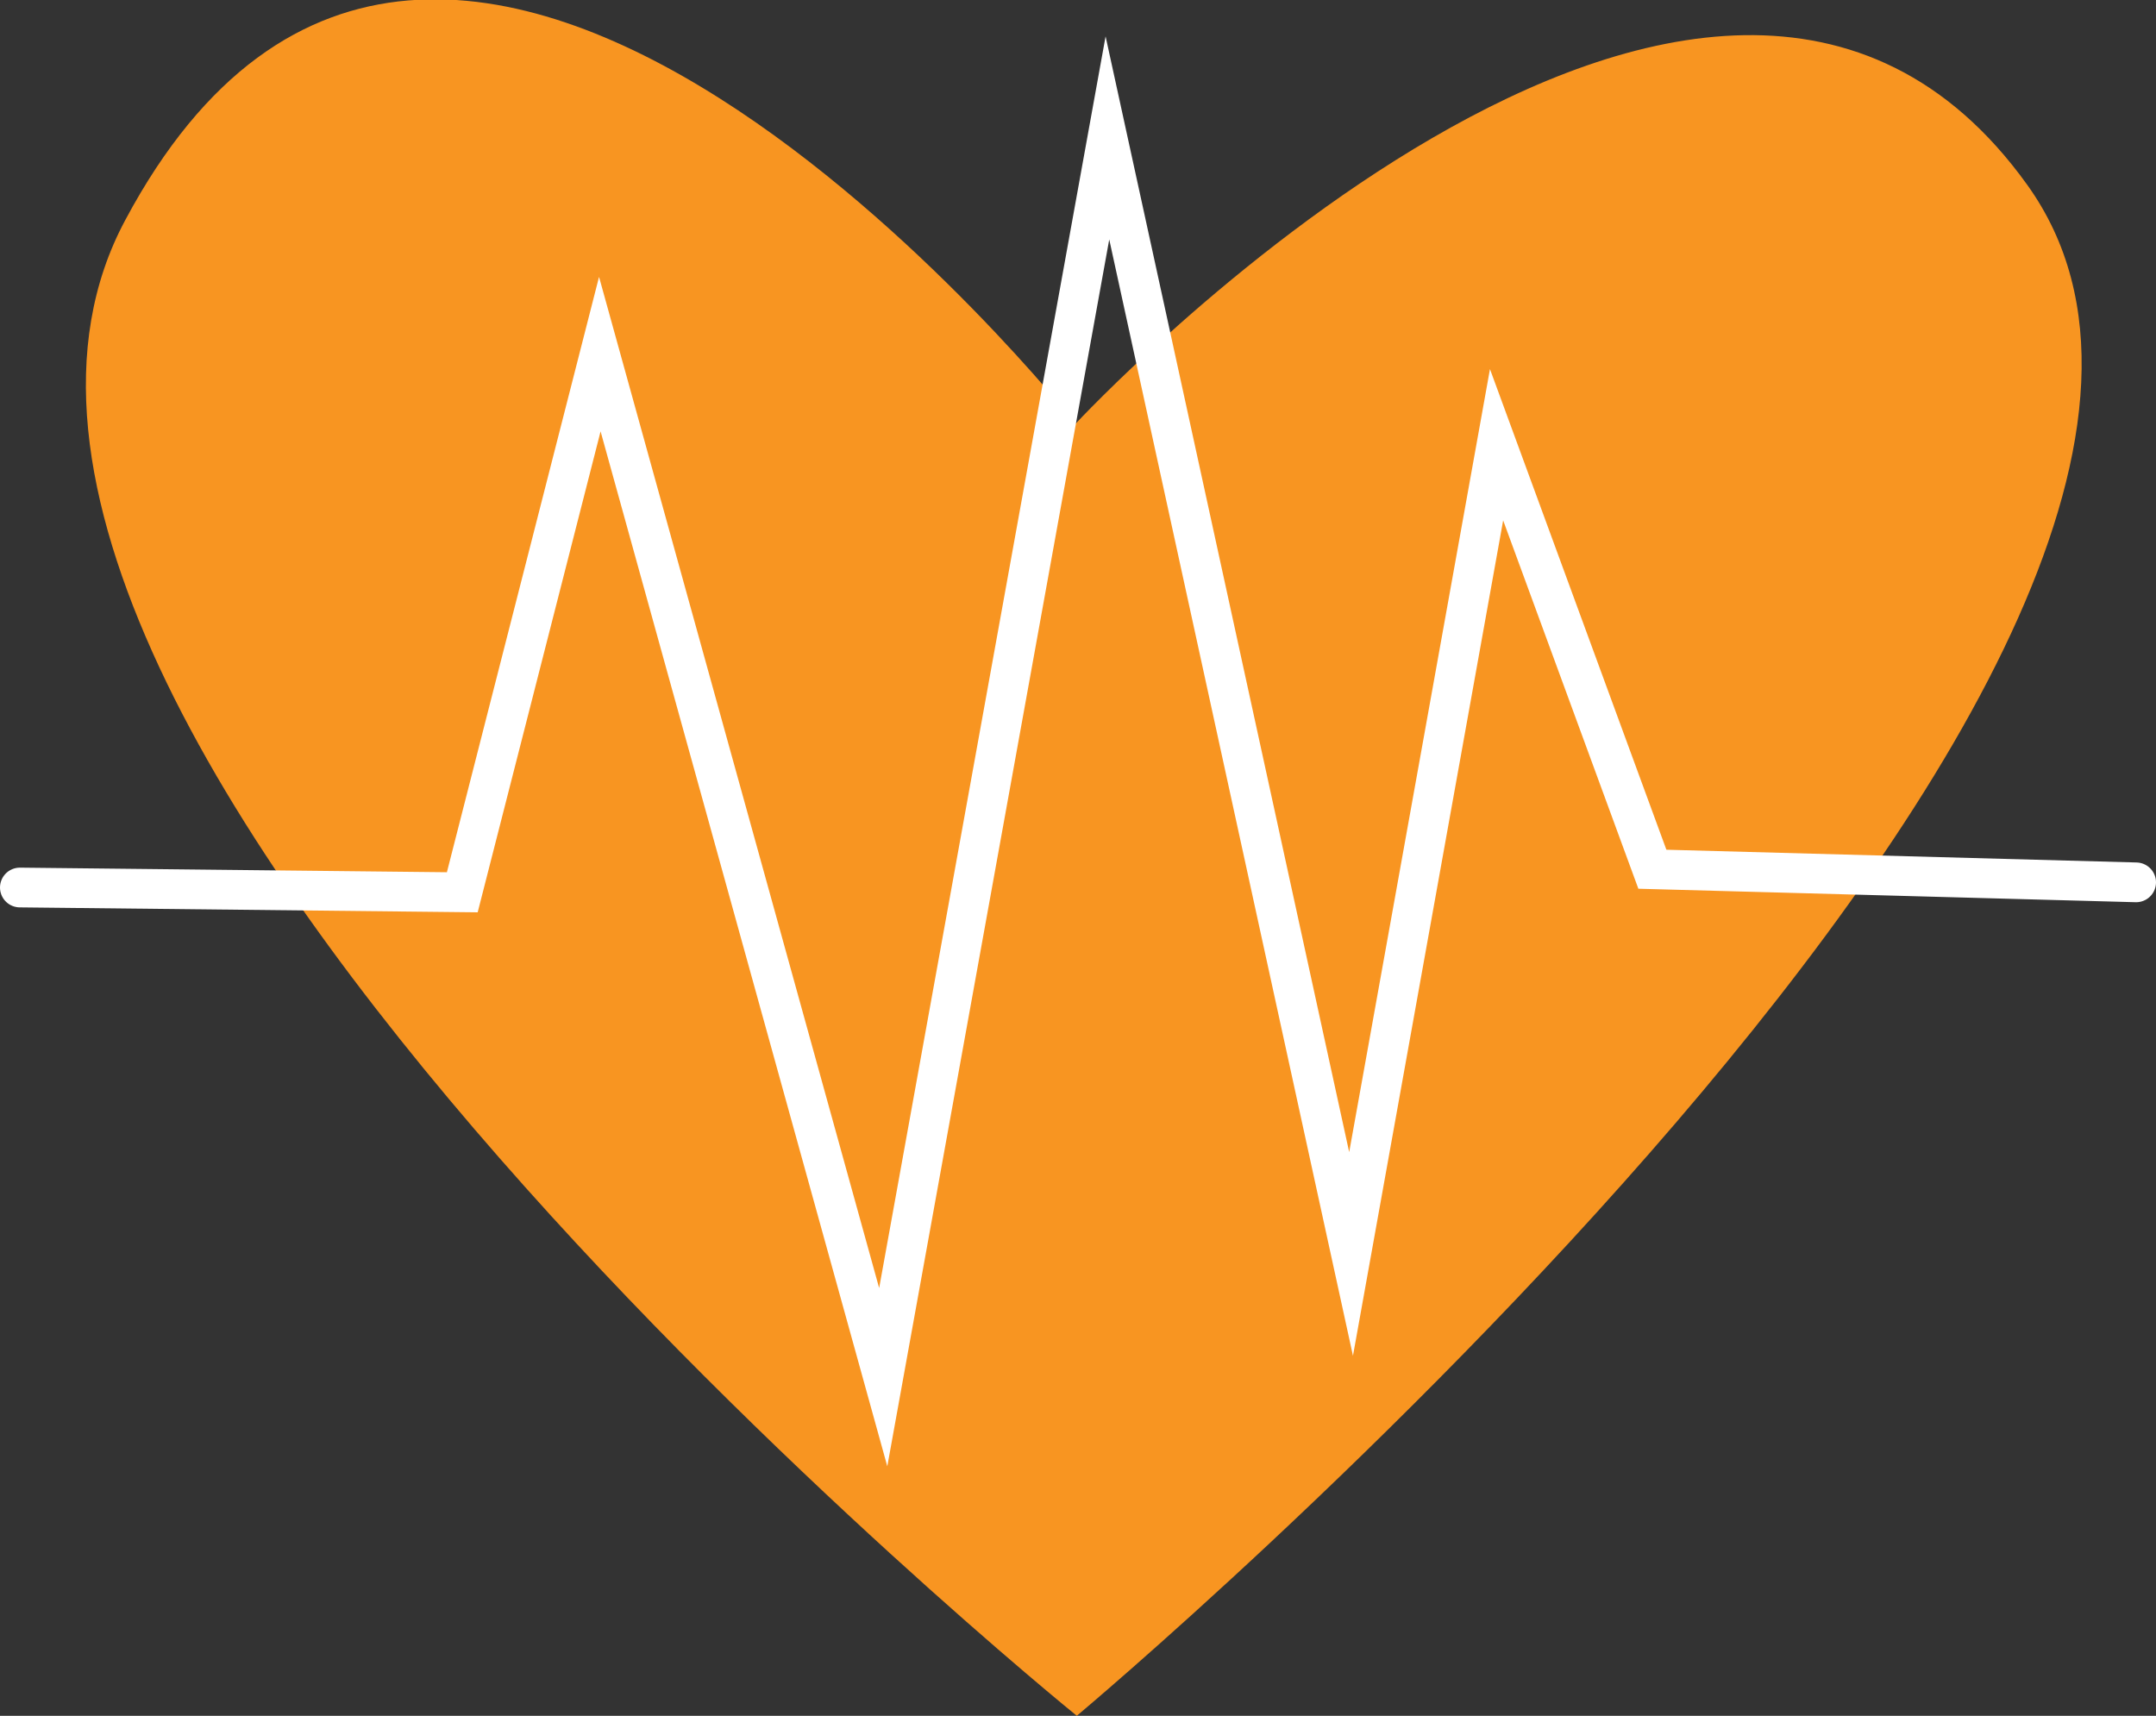
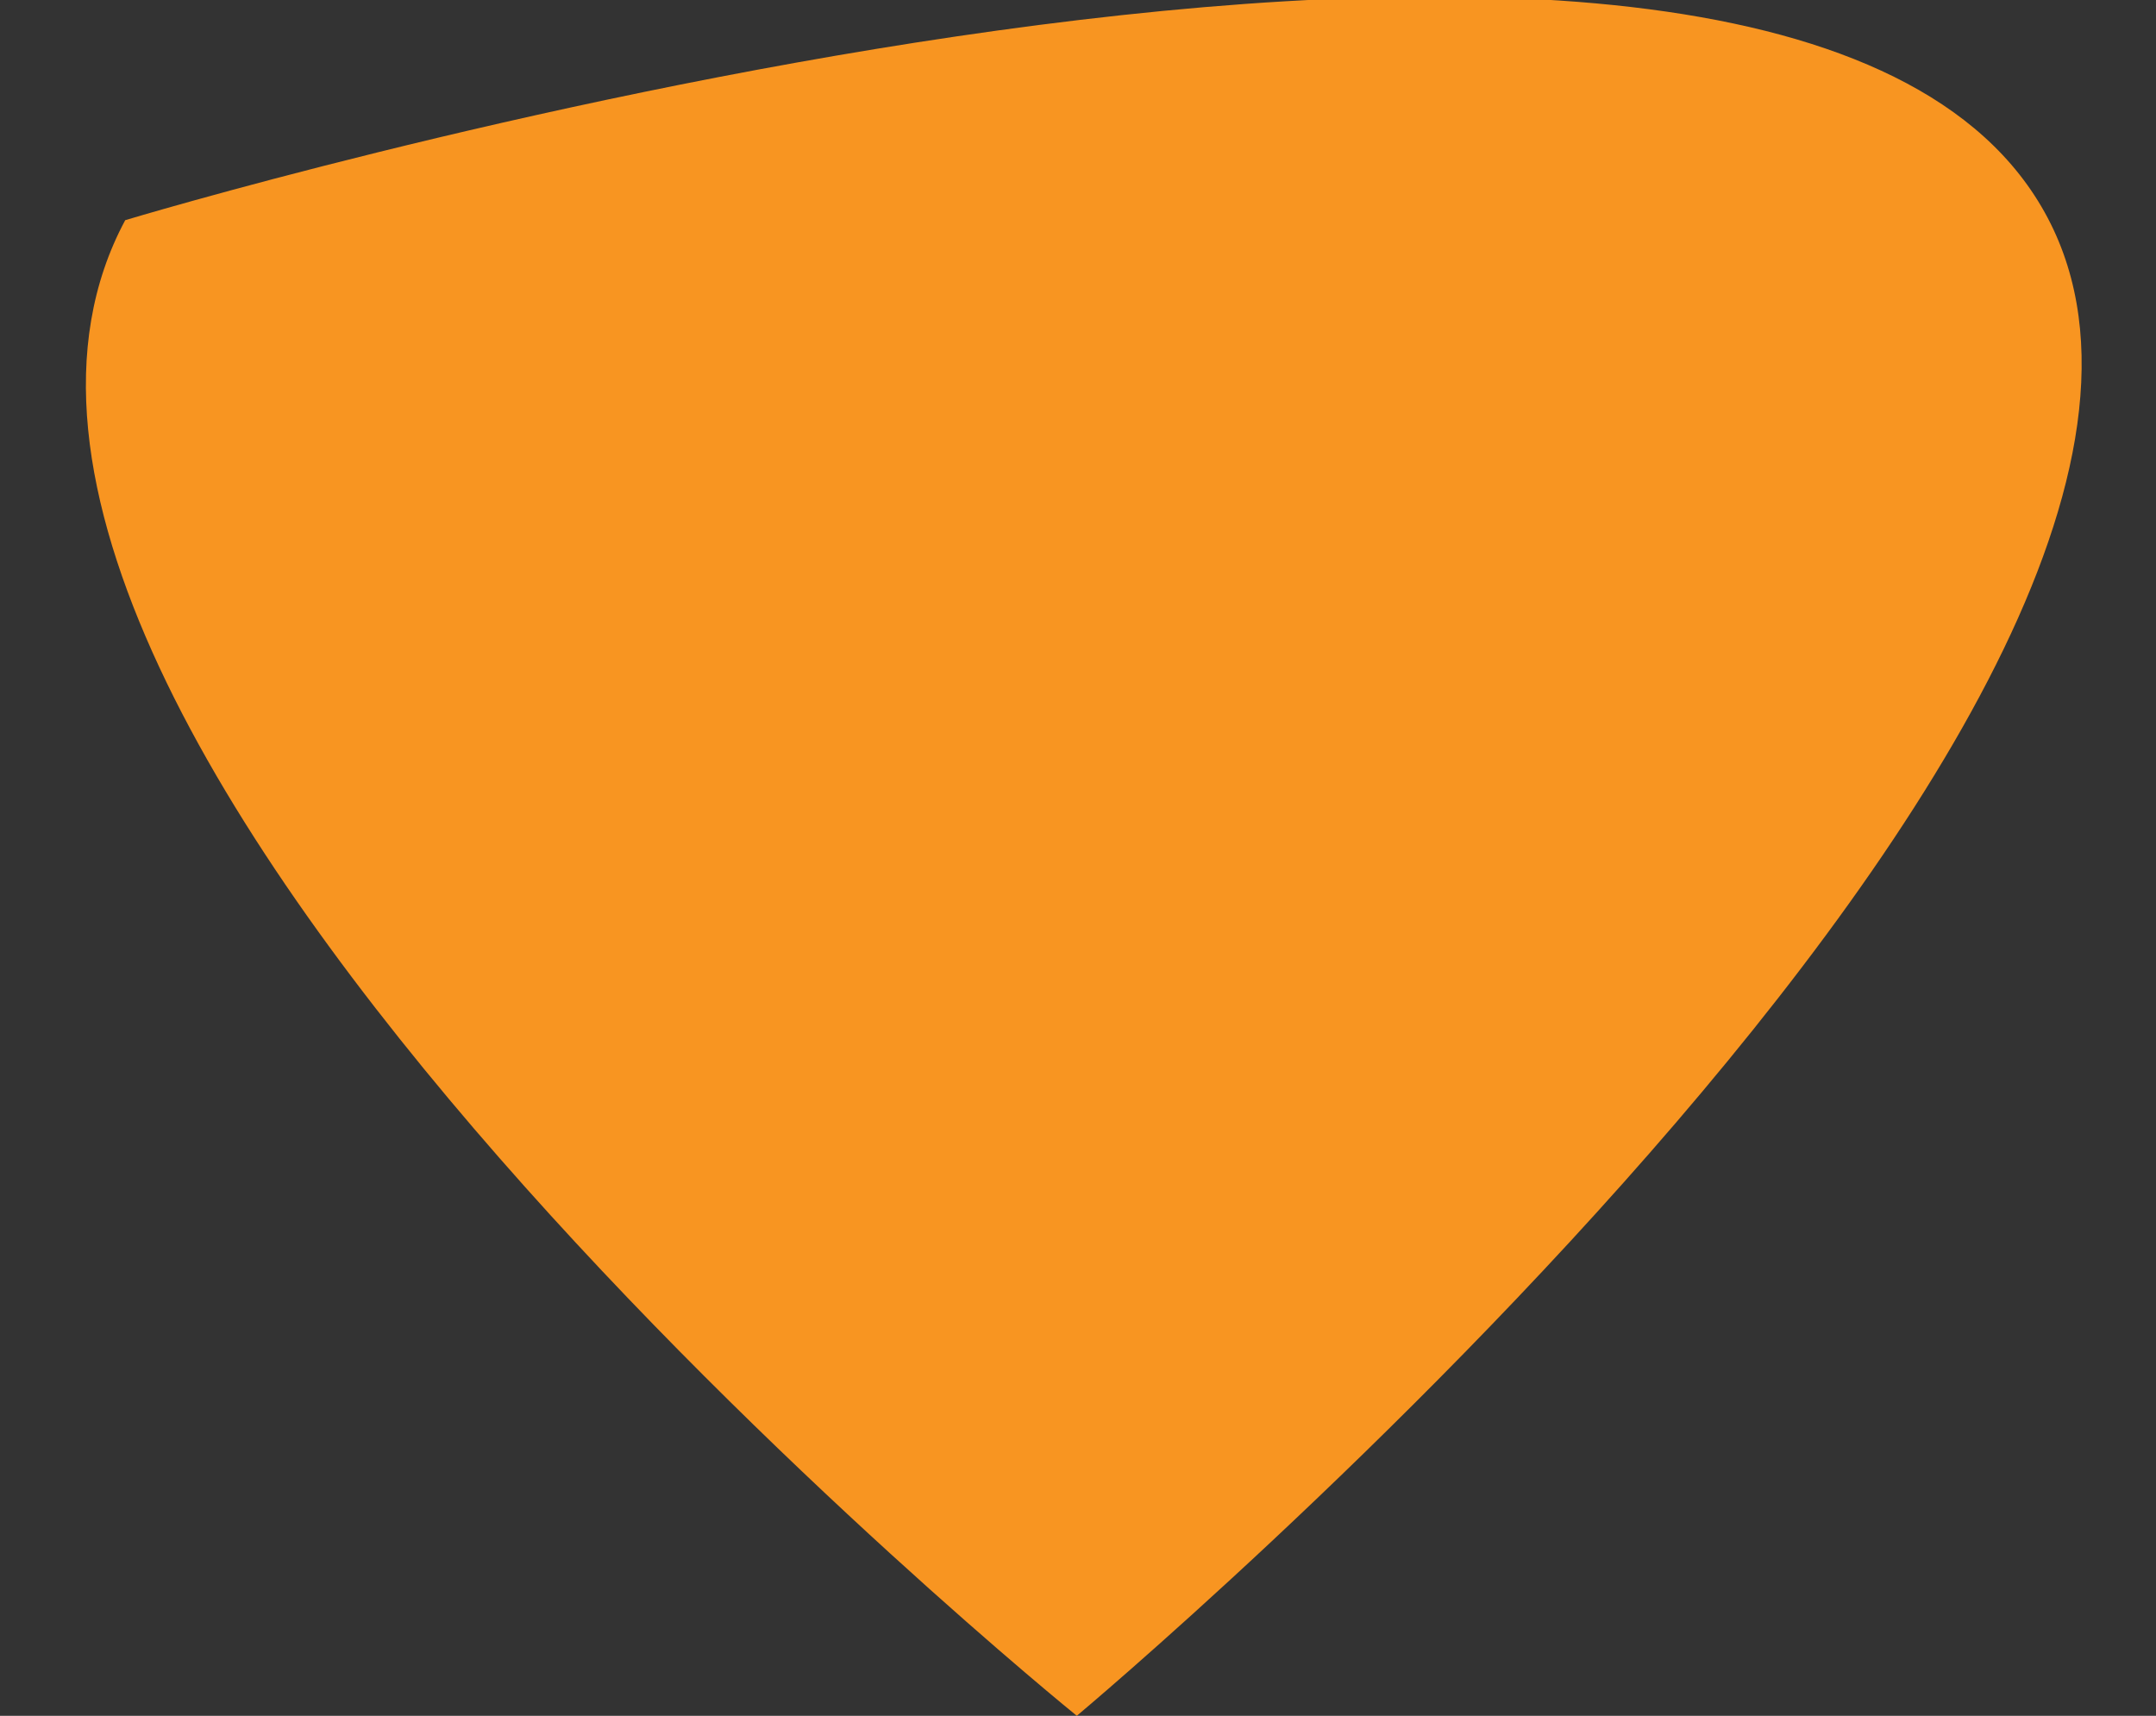
<svg xmlns="http://www.w3.org/2000/svg" viewBox="0 0 54.24 43.17">
  <rect x="0" y="0" width="54.24" height="43.17" fill="#333333" stroke="none" />
  <defs>
    <style>.cls-1{fill:#f89521;}.cls-2{fill:none;stroke:#fff;stroke-linecap:round;stroke-miterlimit:10;}</style>
  </defs>
  <g id="Layer_2" data-name="Layer 2">
    <g id="OBJECTS">
-       <path class="cls-1" d="M3.15,5.54c8-15,23.91,5.12,23.91,5.12S43-6.5,51,4.65c8.31,11.57-23.91,38.52-23.91,38.52S-3.68,18.27,3.15,5.54Z" />
-       <polyline class="cls-2" points="0.5 22.33 11.63 22.45 15.09 8.91 22.22 34.65 27.86 3.47 33.99 31.55 37.65 11.19 41.57 21.87 53.74 22.2" />
+       <path class="cls-1" d="M3.15,5.54S43-6.5,51,4.65c8.31,11.57-23.91,38.52-23.91,38.52S-3.68,18.27,3.15,5.54Z" />
    </g>
  </g>
</svg>